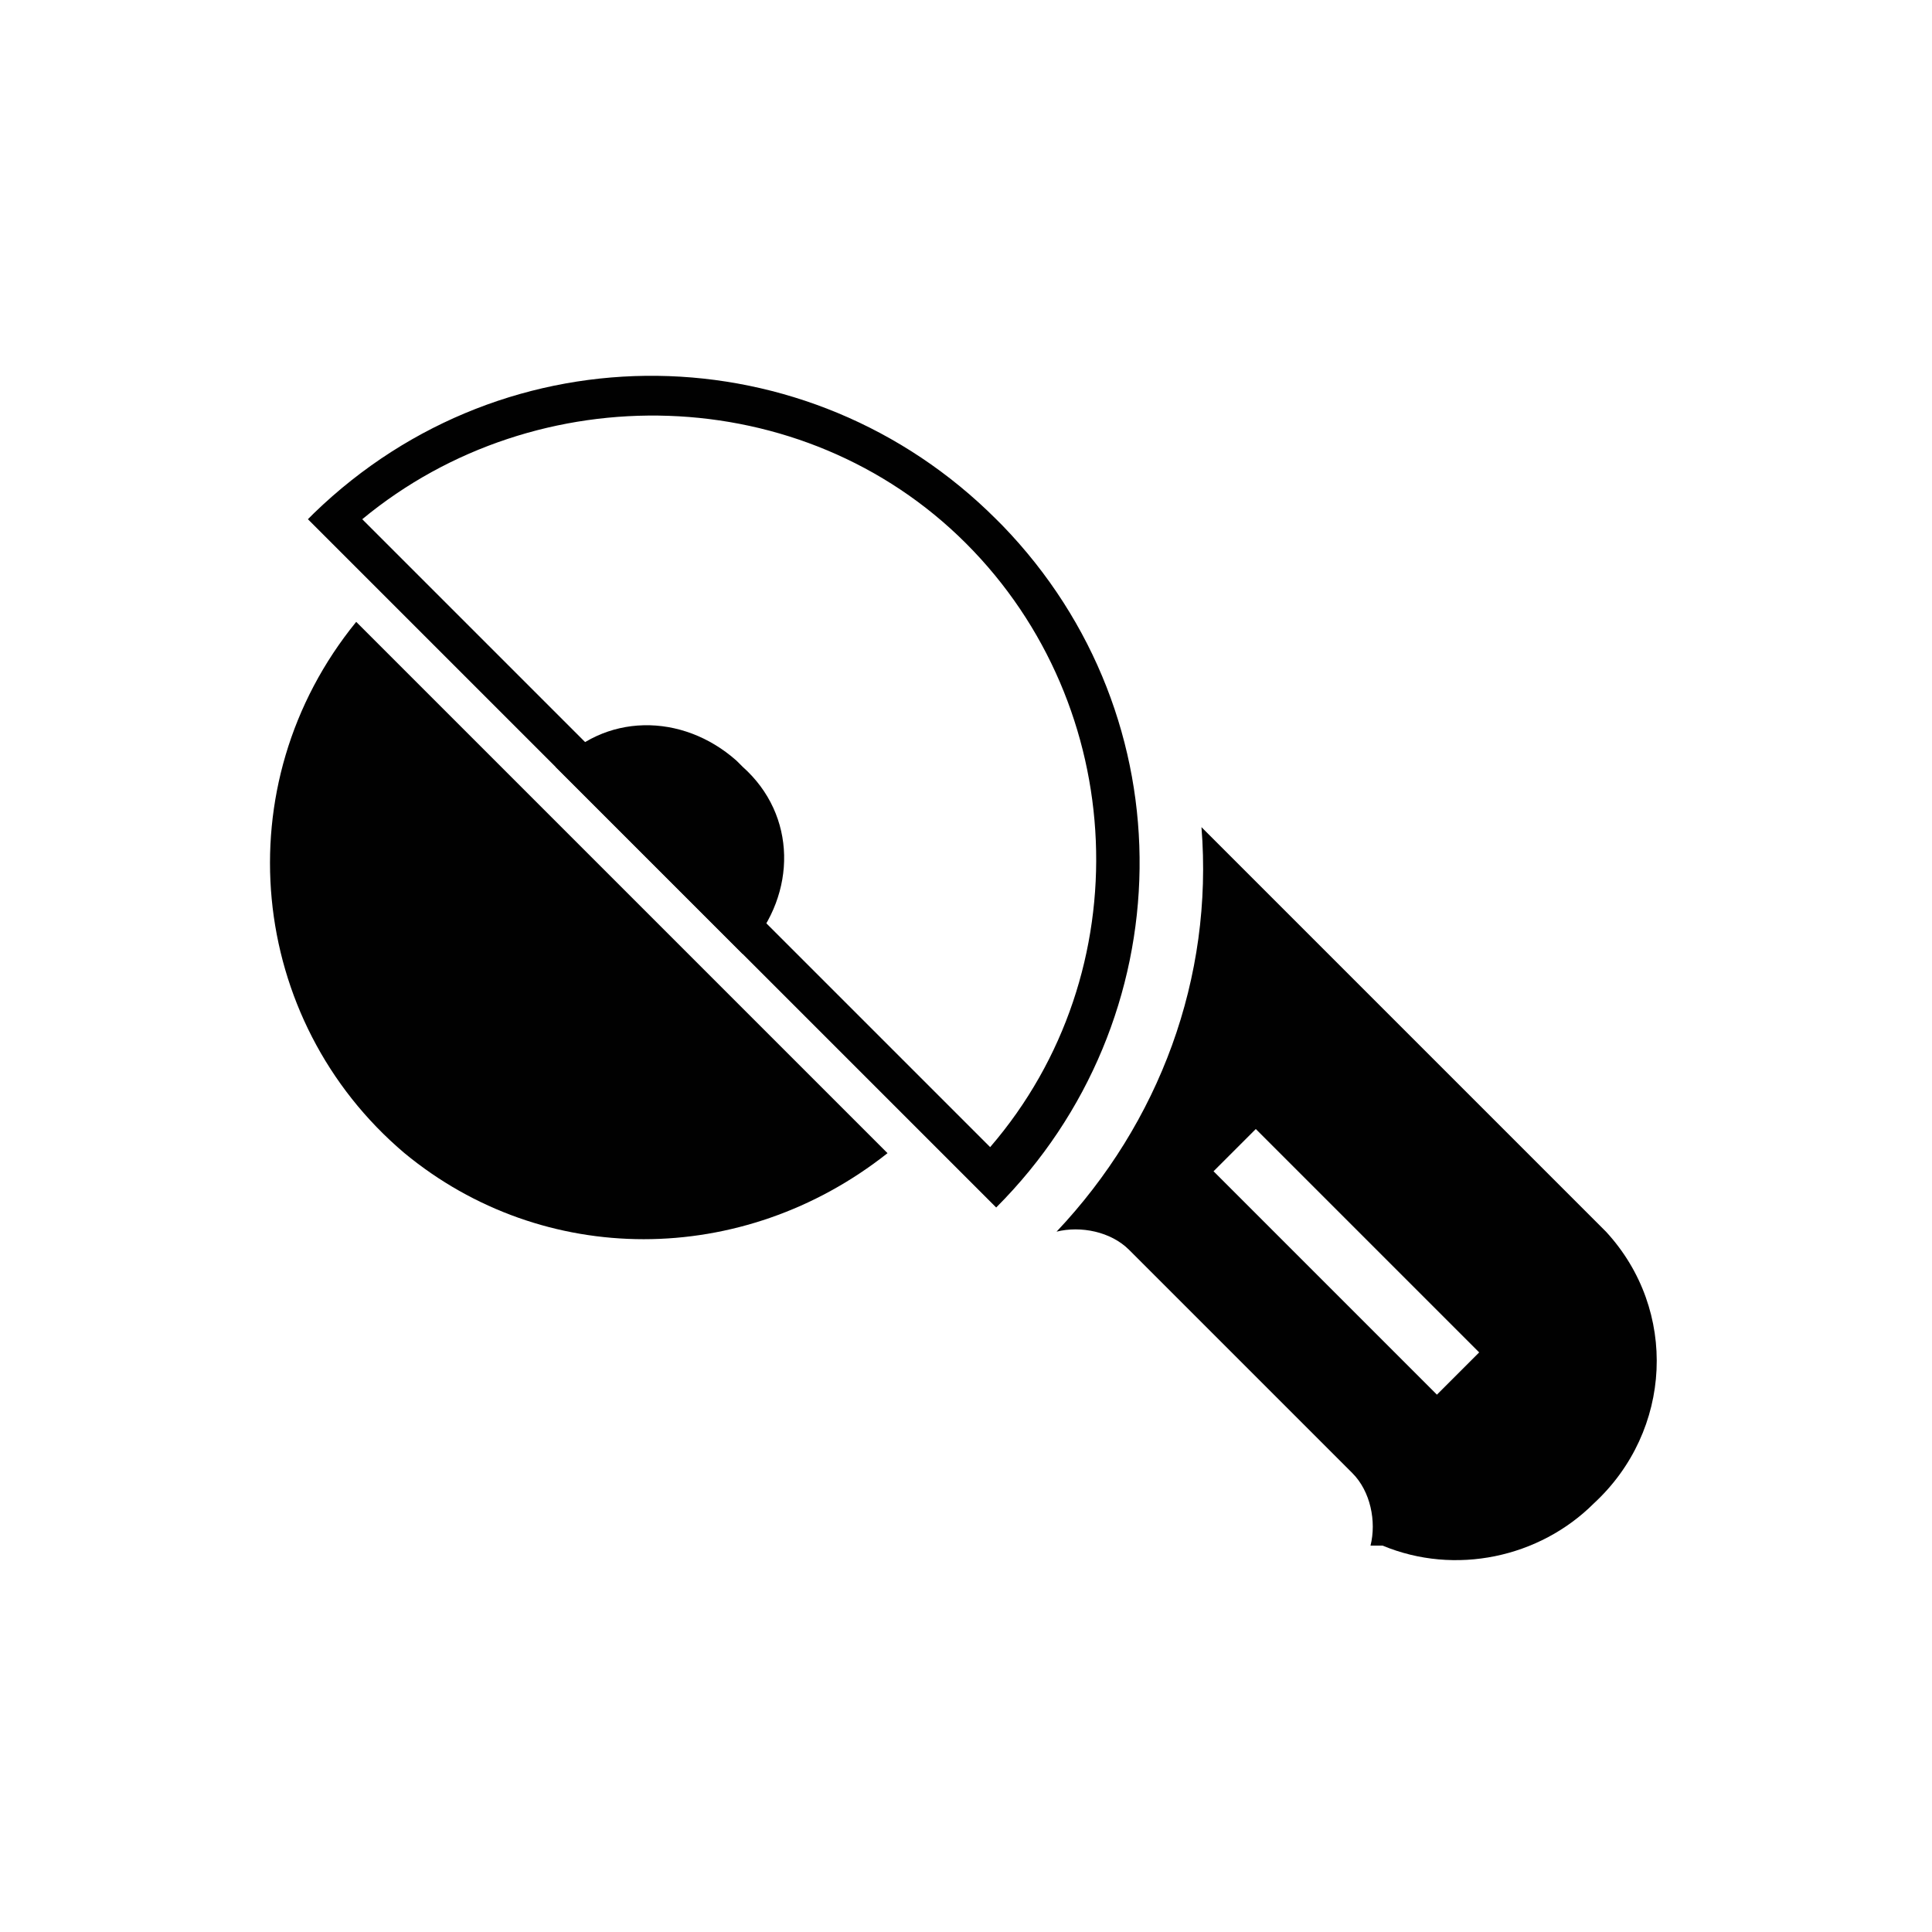
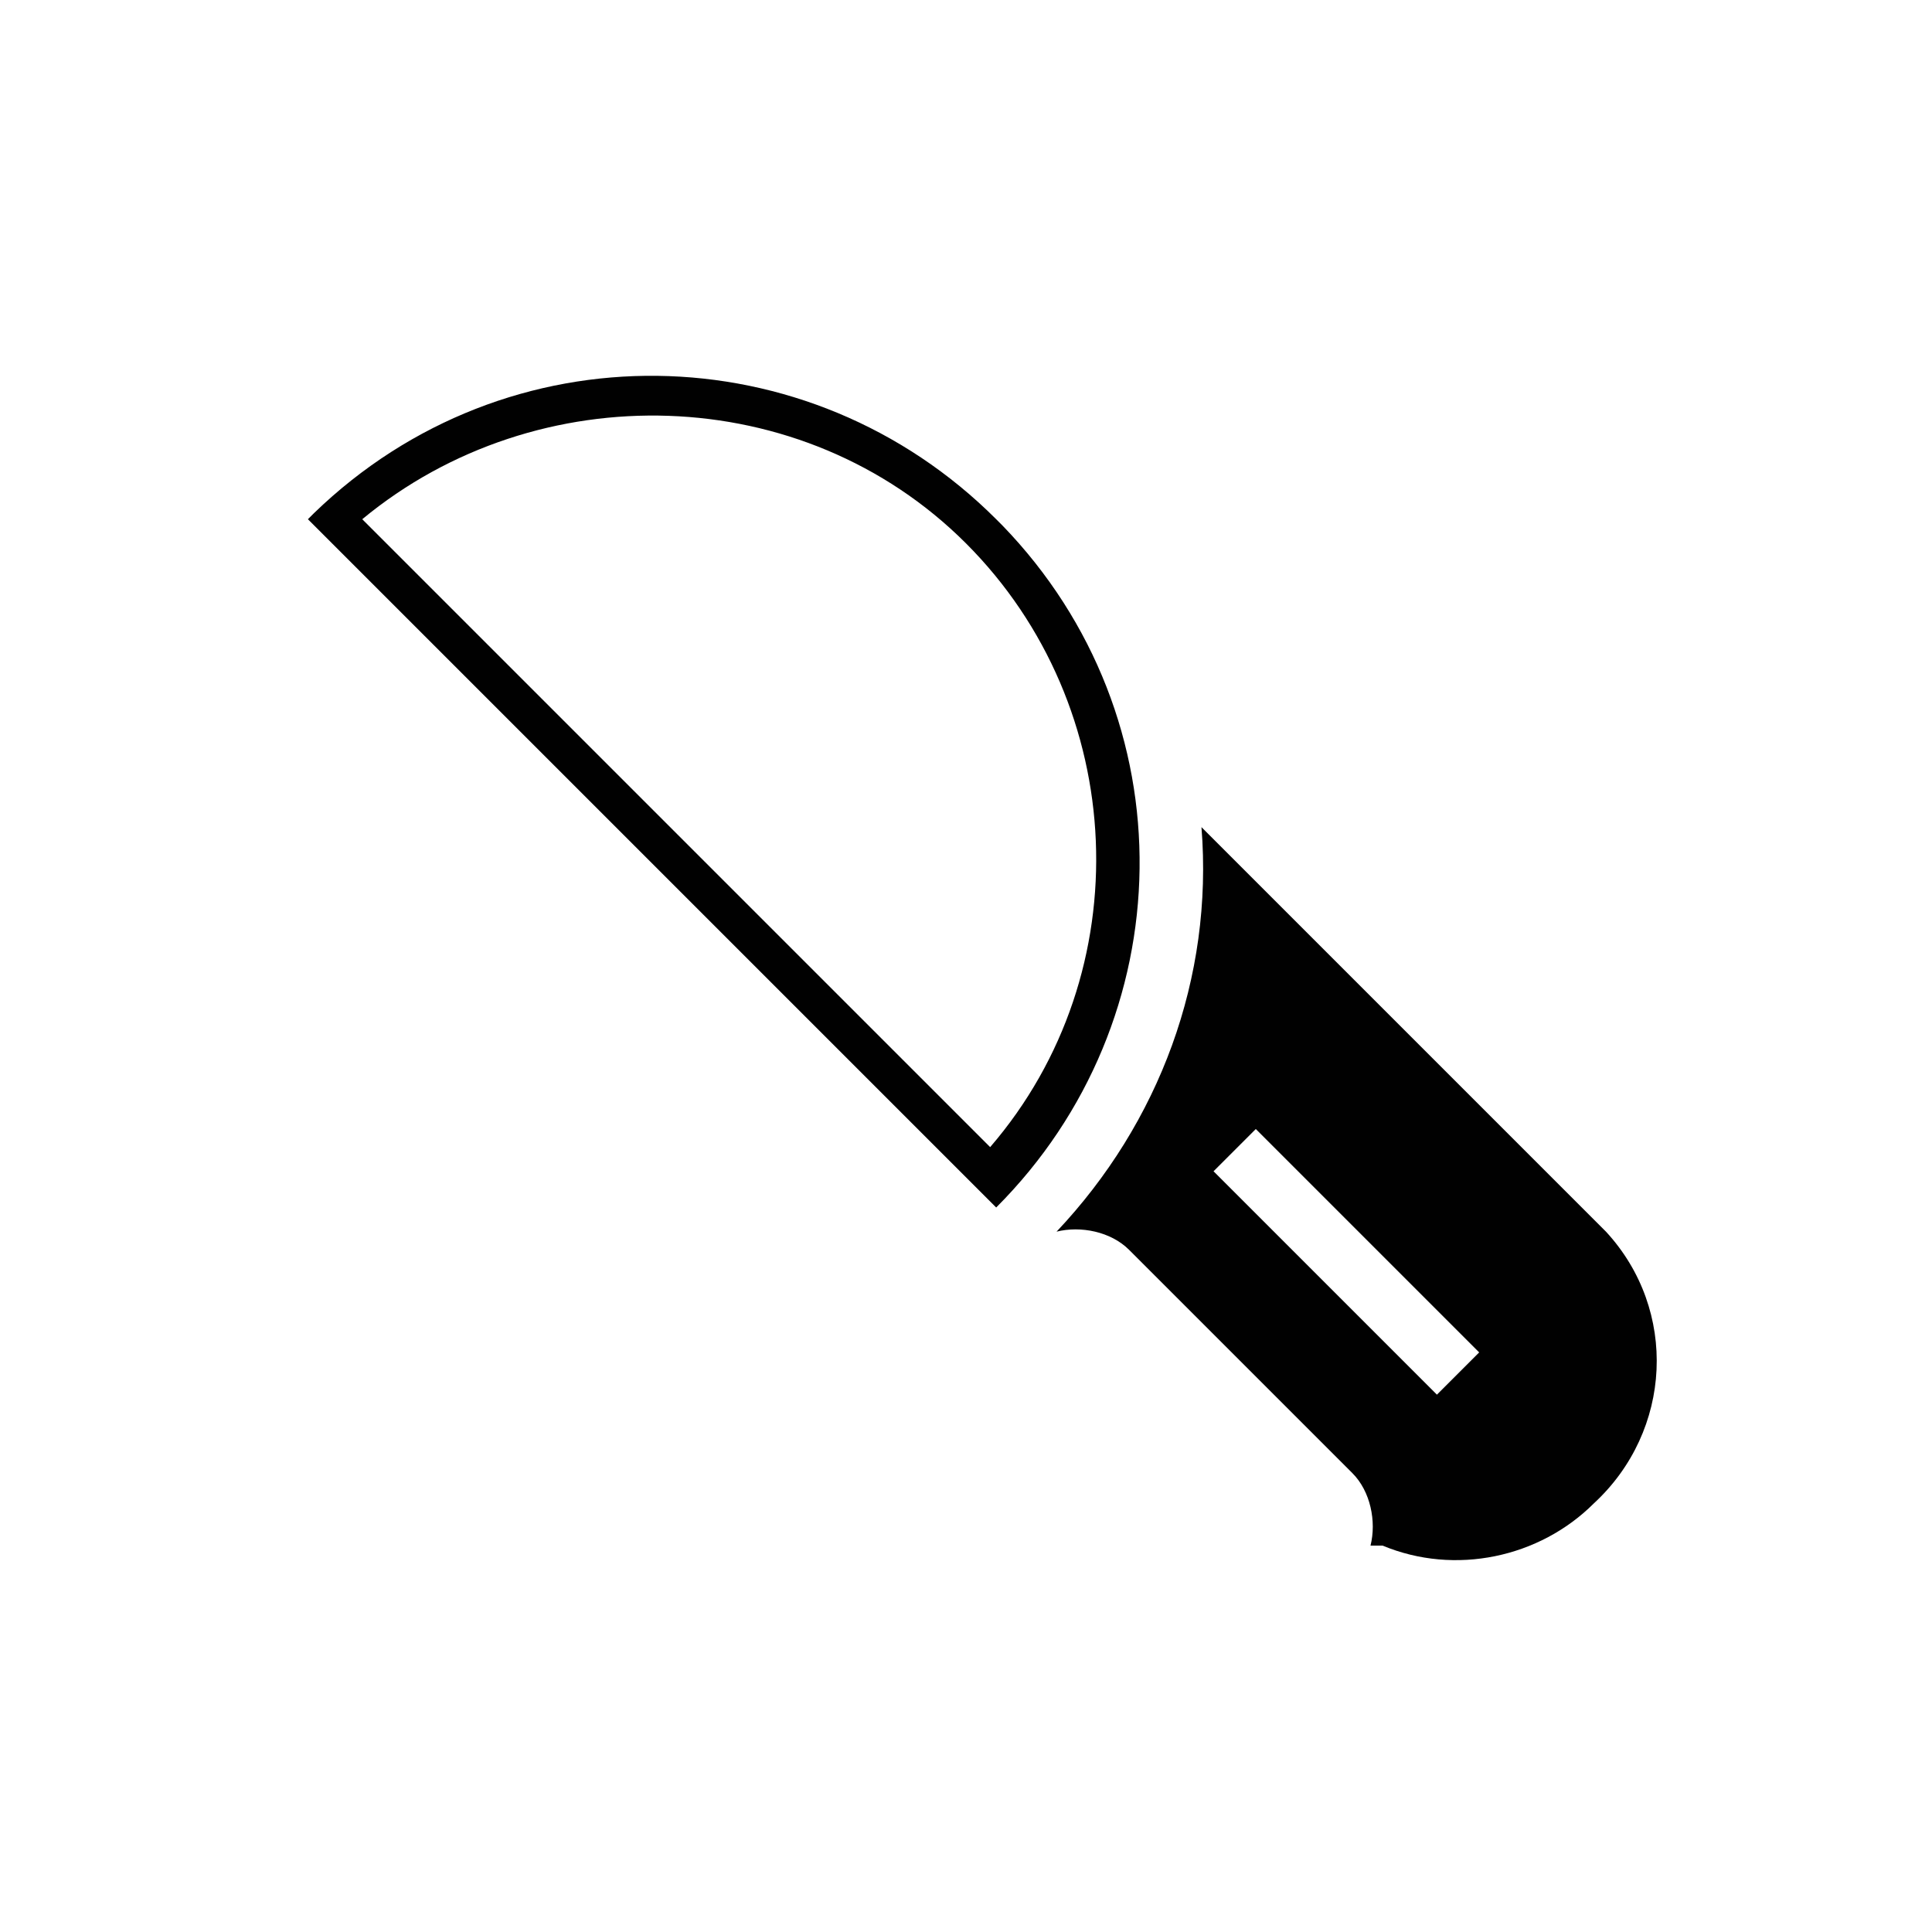
<svg xmlns="http://www.w3.org/2000/svg" id="Layer_1" version="1.1" viewBox="0 0 32 32">
  <defs>
    <style>
      .st0 {
        fill: #010101;
      }
    </style>
  </defs>
  <g id="SLIJP_EN_SCHUURMATERIALEN">
    <g id="Group_63">
-       <path id="Path_109" class="st0" d="M9.2,12.7c.8-.9,2.1-.9,3-.1,0,0,0,0,.1.1.9.8.9,2.1.1,3,0,0,0,0-.1.1l-3.1-3.1Z" />
      <path id="Path_110" class="st0" d="M5.1,8.6l11.4,11.4c3.1-3.1,3.2-8.1.1-11.3,0,0,0,0-.1-.1-3.1-3.1-8.1-3.2-11.3-.1,0,0,0,0-.1.1M6,8.6c2.9-2.4,7.3-2.3,10,.4,2.7,2.7,2.9,7.1.4,10L6,8.6Z" />
-       <path id="Path_111" class="st0" d="M5.9,10.3c-2.2,2.7-1.8,6.6.8,8.8,2.3,1.9,5.6,1.9,8,0L5.9,10.3Z" />
      <path id="Path_112" class="st0" d="M23.8,23.1l-3.7-3.7.7-.7,3.7,3.7-.7.7ZM26.4,20.2l-6.5-6.5c.2,2.5-.7,4.9-2.4,6.7.4-.1.9,0,1.2.3l3.7,3.7c.3.3.4.8.3,1.2h.2c1.2.5,2.6.2,3.5-.7,1.3-1.2,1.4-3.2.2-4.5,0,0-.2-.2-.2-.2" />
    </g>
  </g>
</svg>